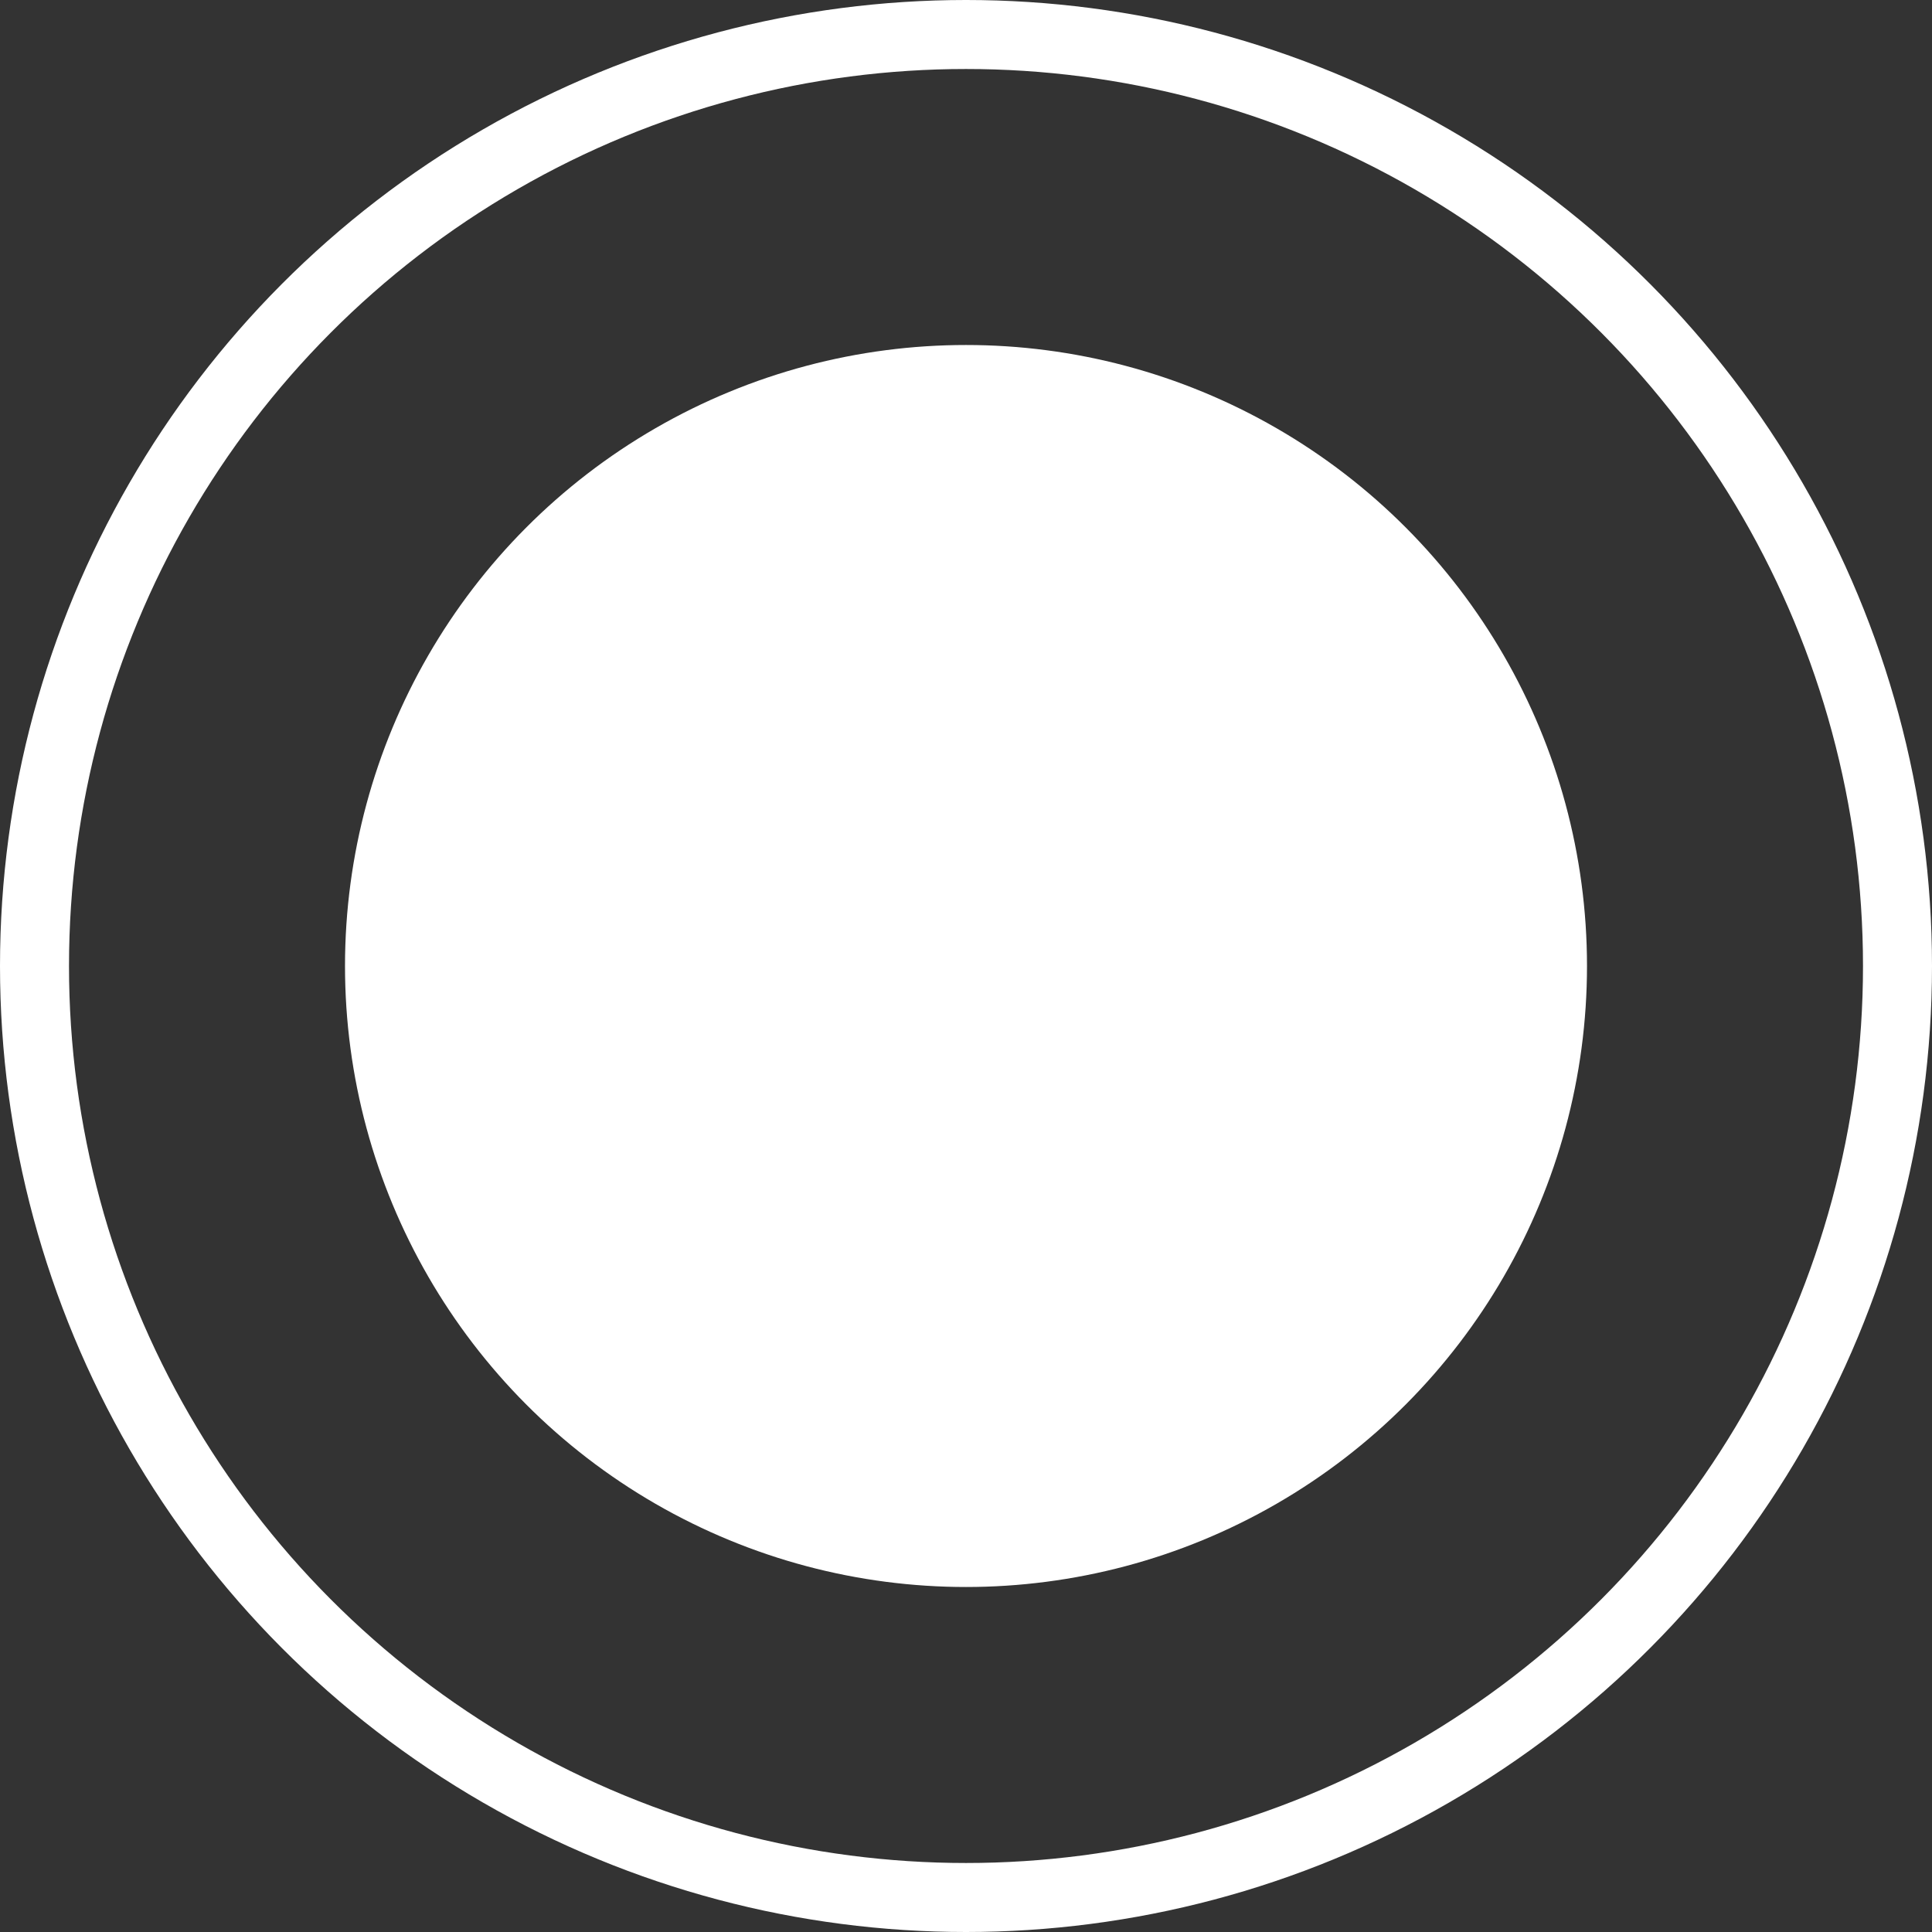
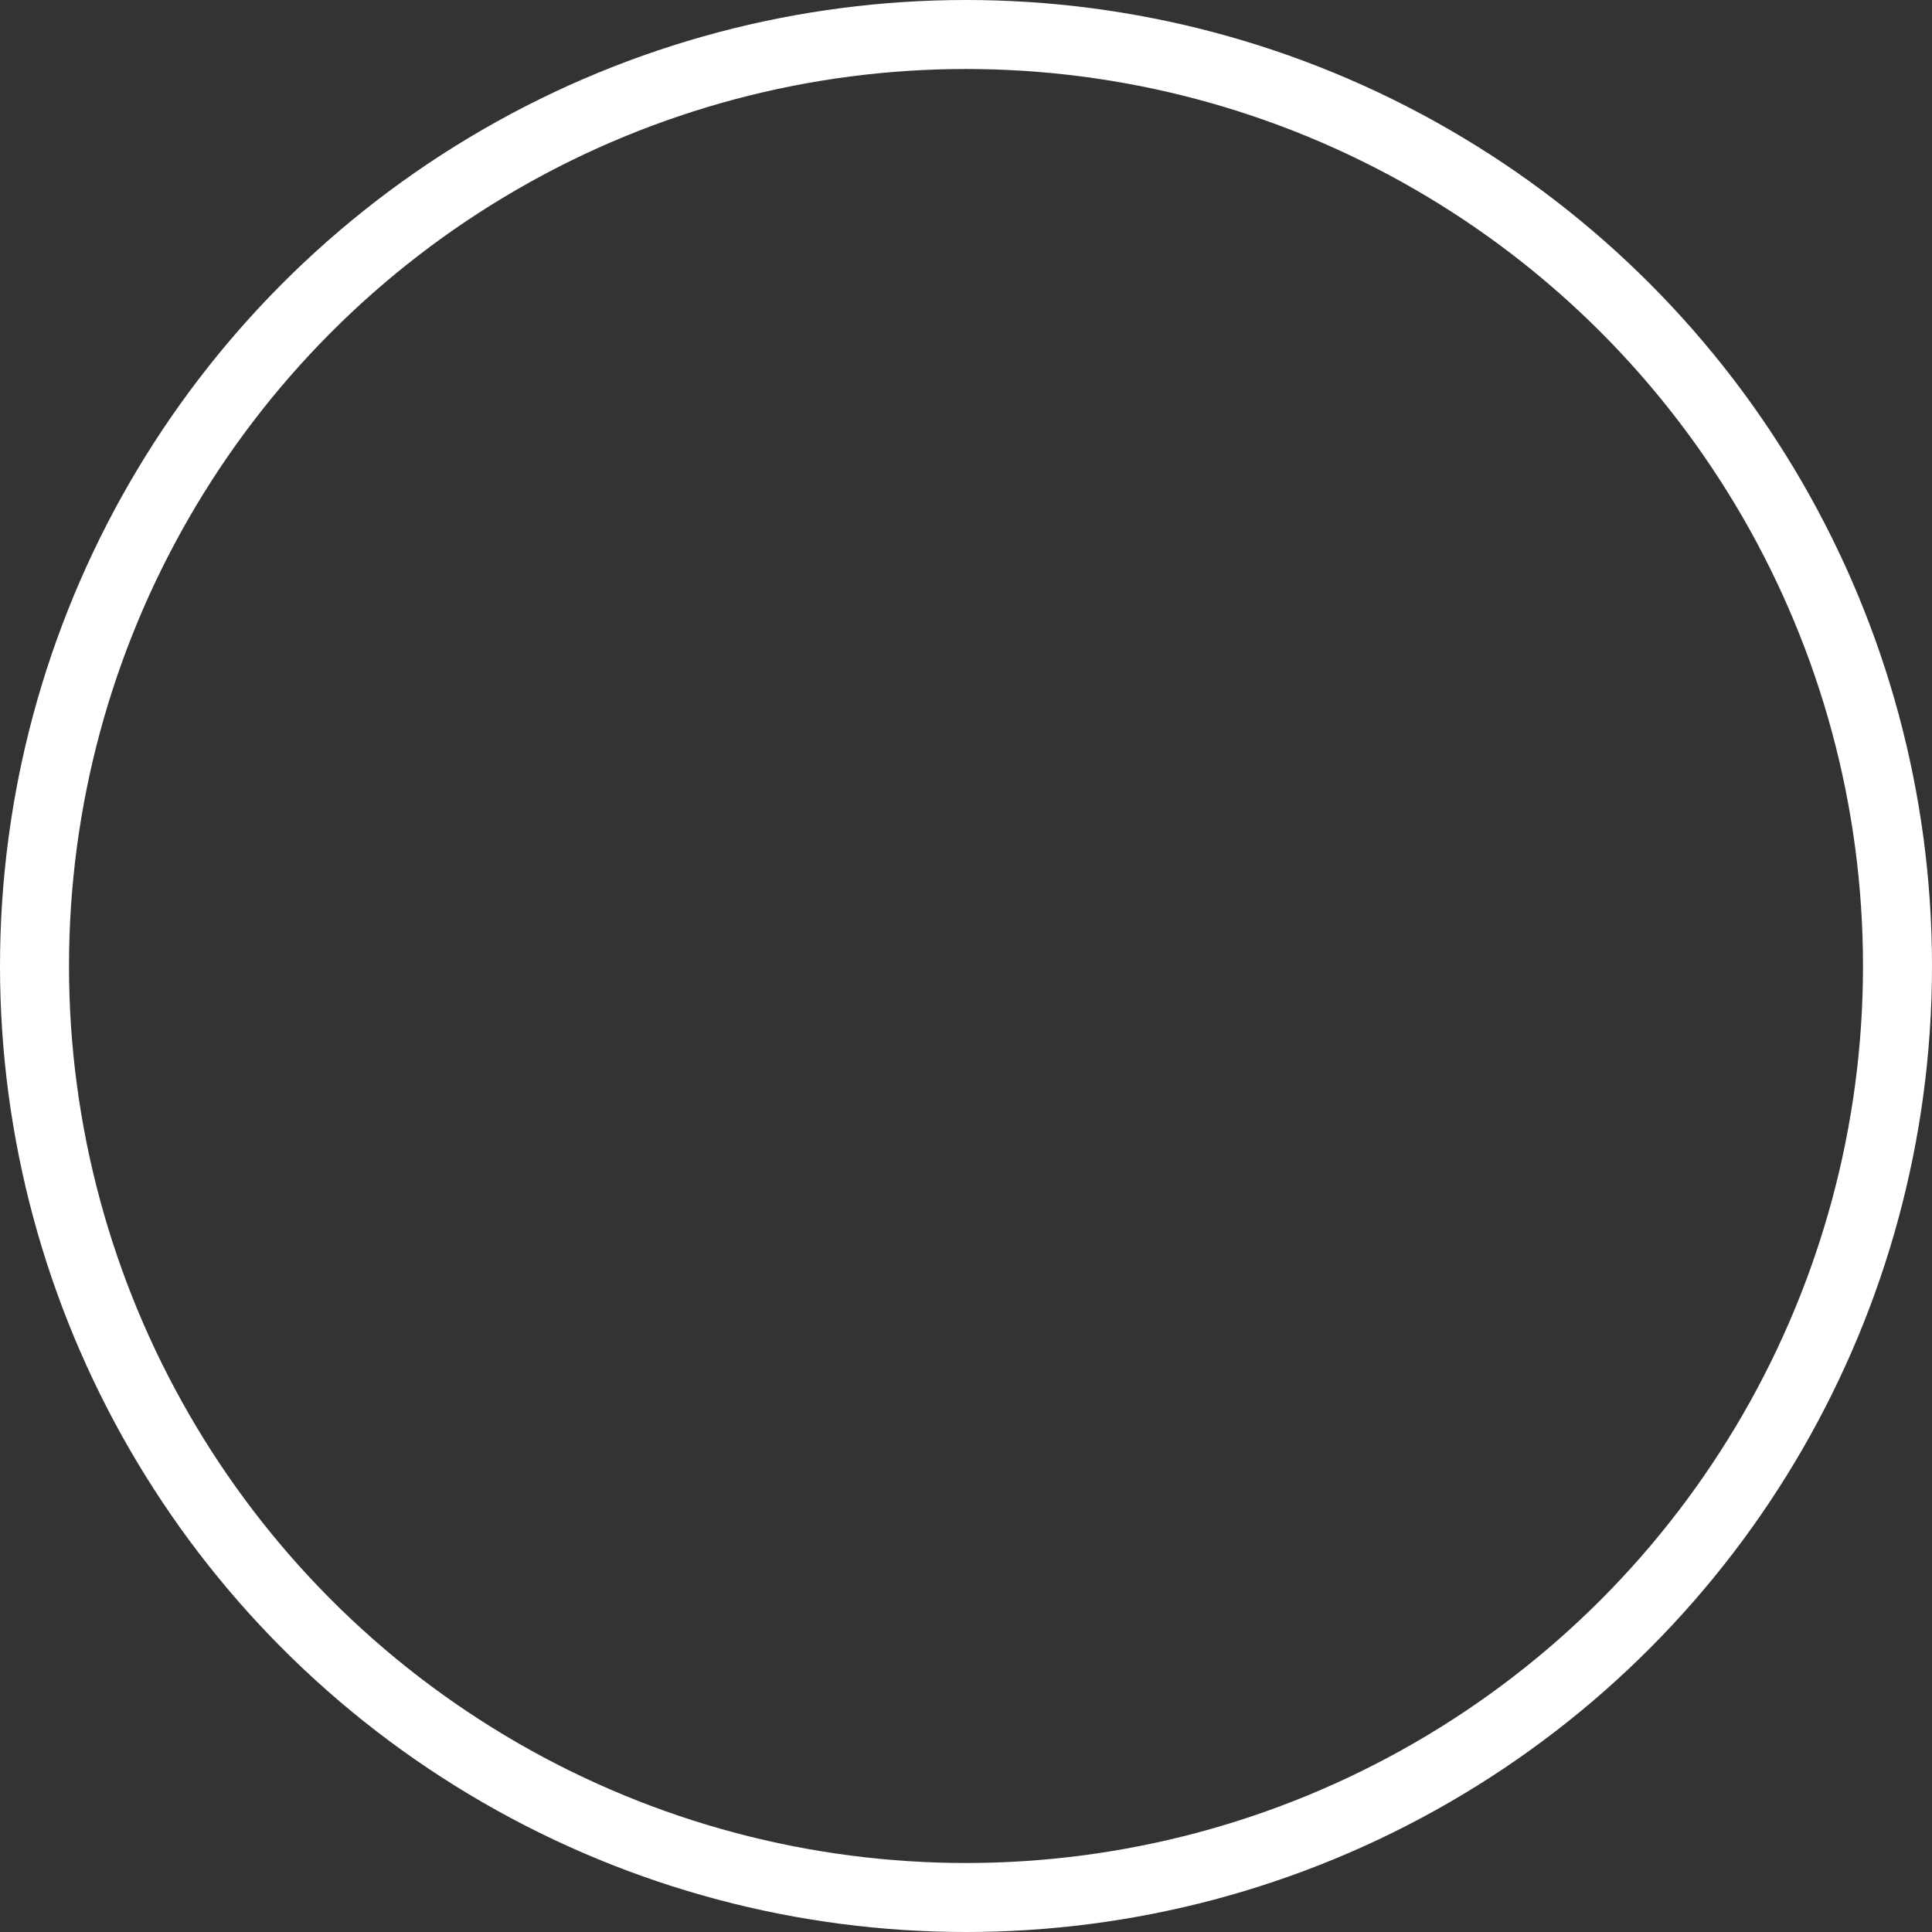
<svg xmlns="http://www.w3.org/2000/svg" width="28" height="28" viewBox="0 0 28 28">
  <rect x="0" y="0" width="28" height="28" fill="#333333" stroke="none" />
  <g transform="translate(-332 -1806)">
-     <circle cx="9" cy="9" r="9" fill="#fff" transform="translate(337 1811)" />
    <g fill="none" stroke="#fff" transform="translate(332 1806)">
-       <circle cx="14" cy="14" r="14" stroke="none" />
      <circle cx="14" cy="14" r="13.5" />
    </g>
  </g>
</svg>